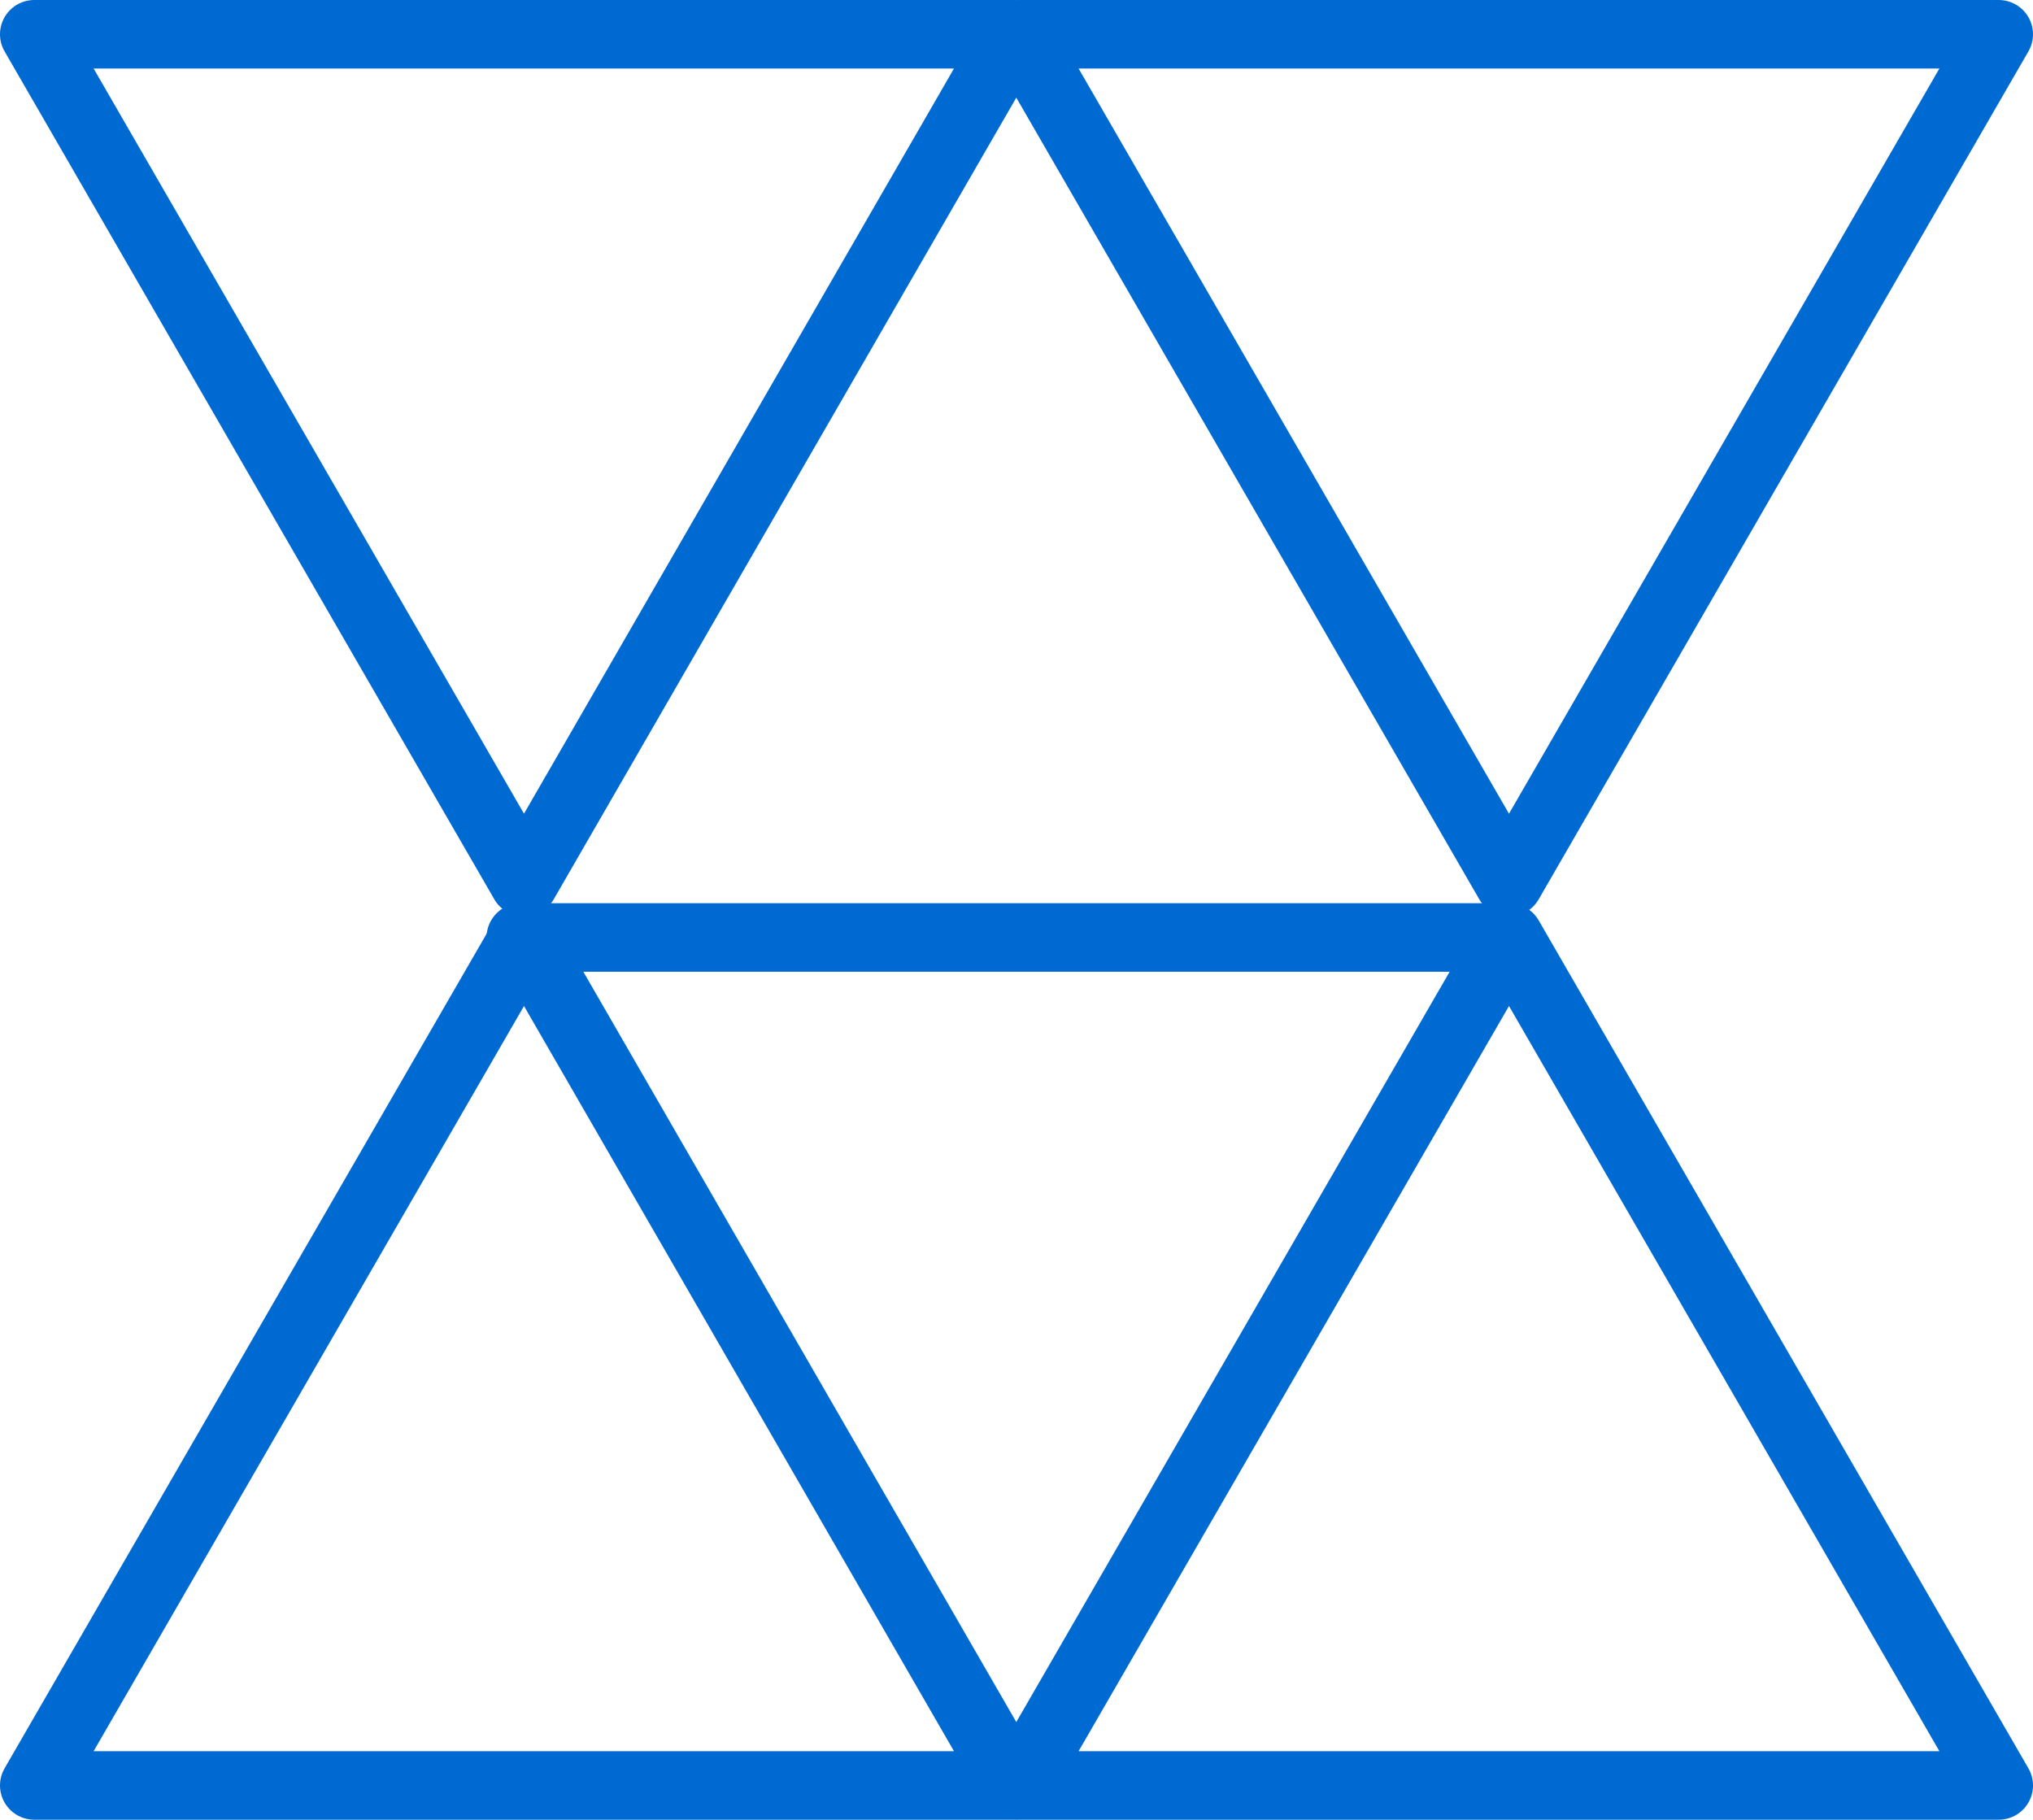
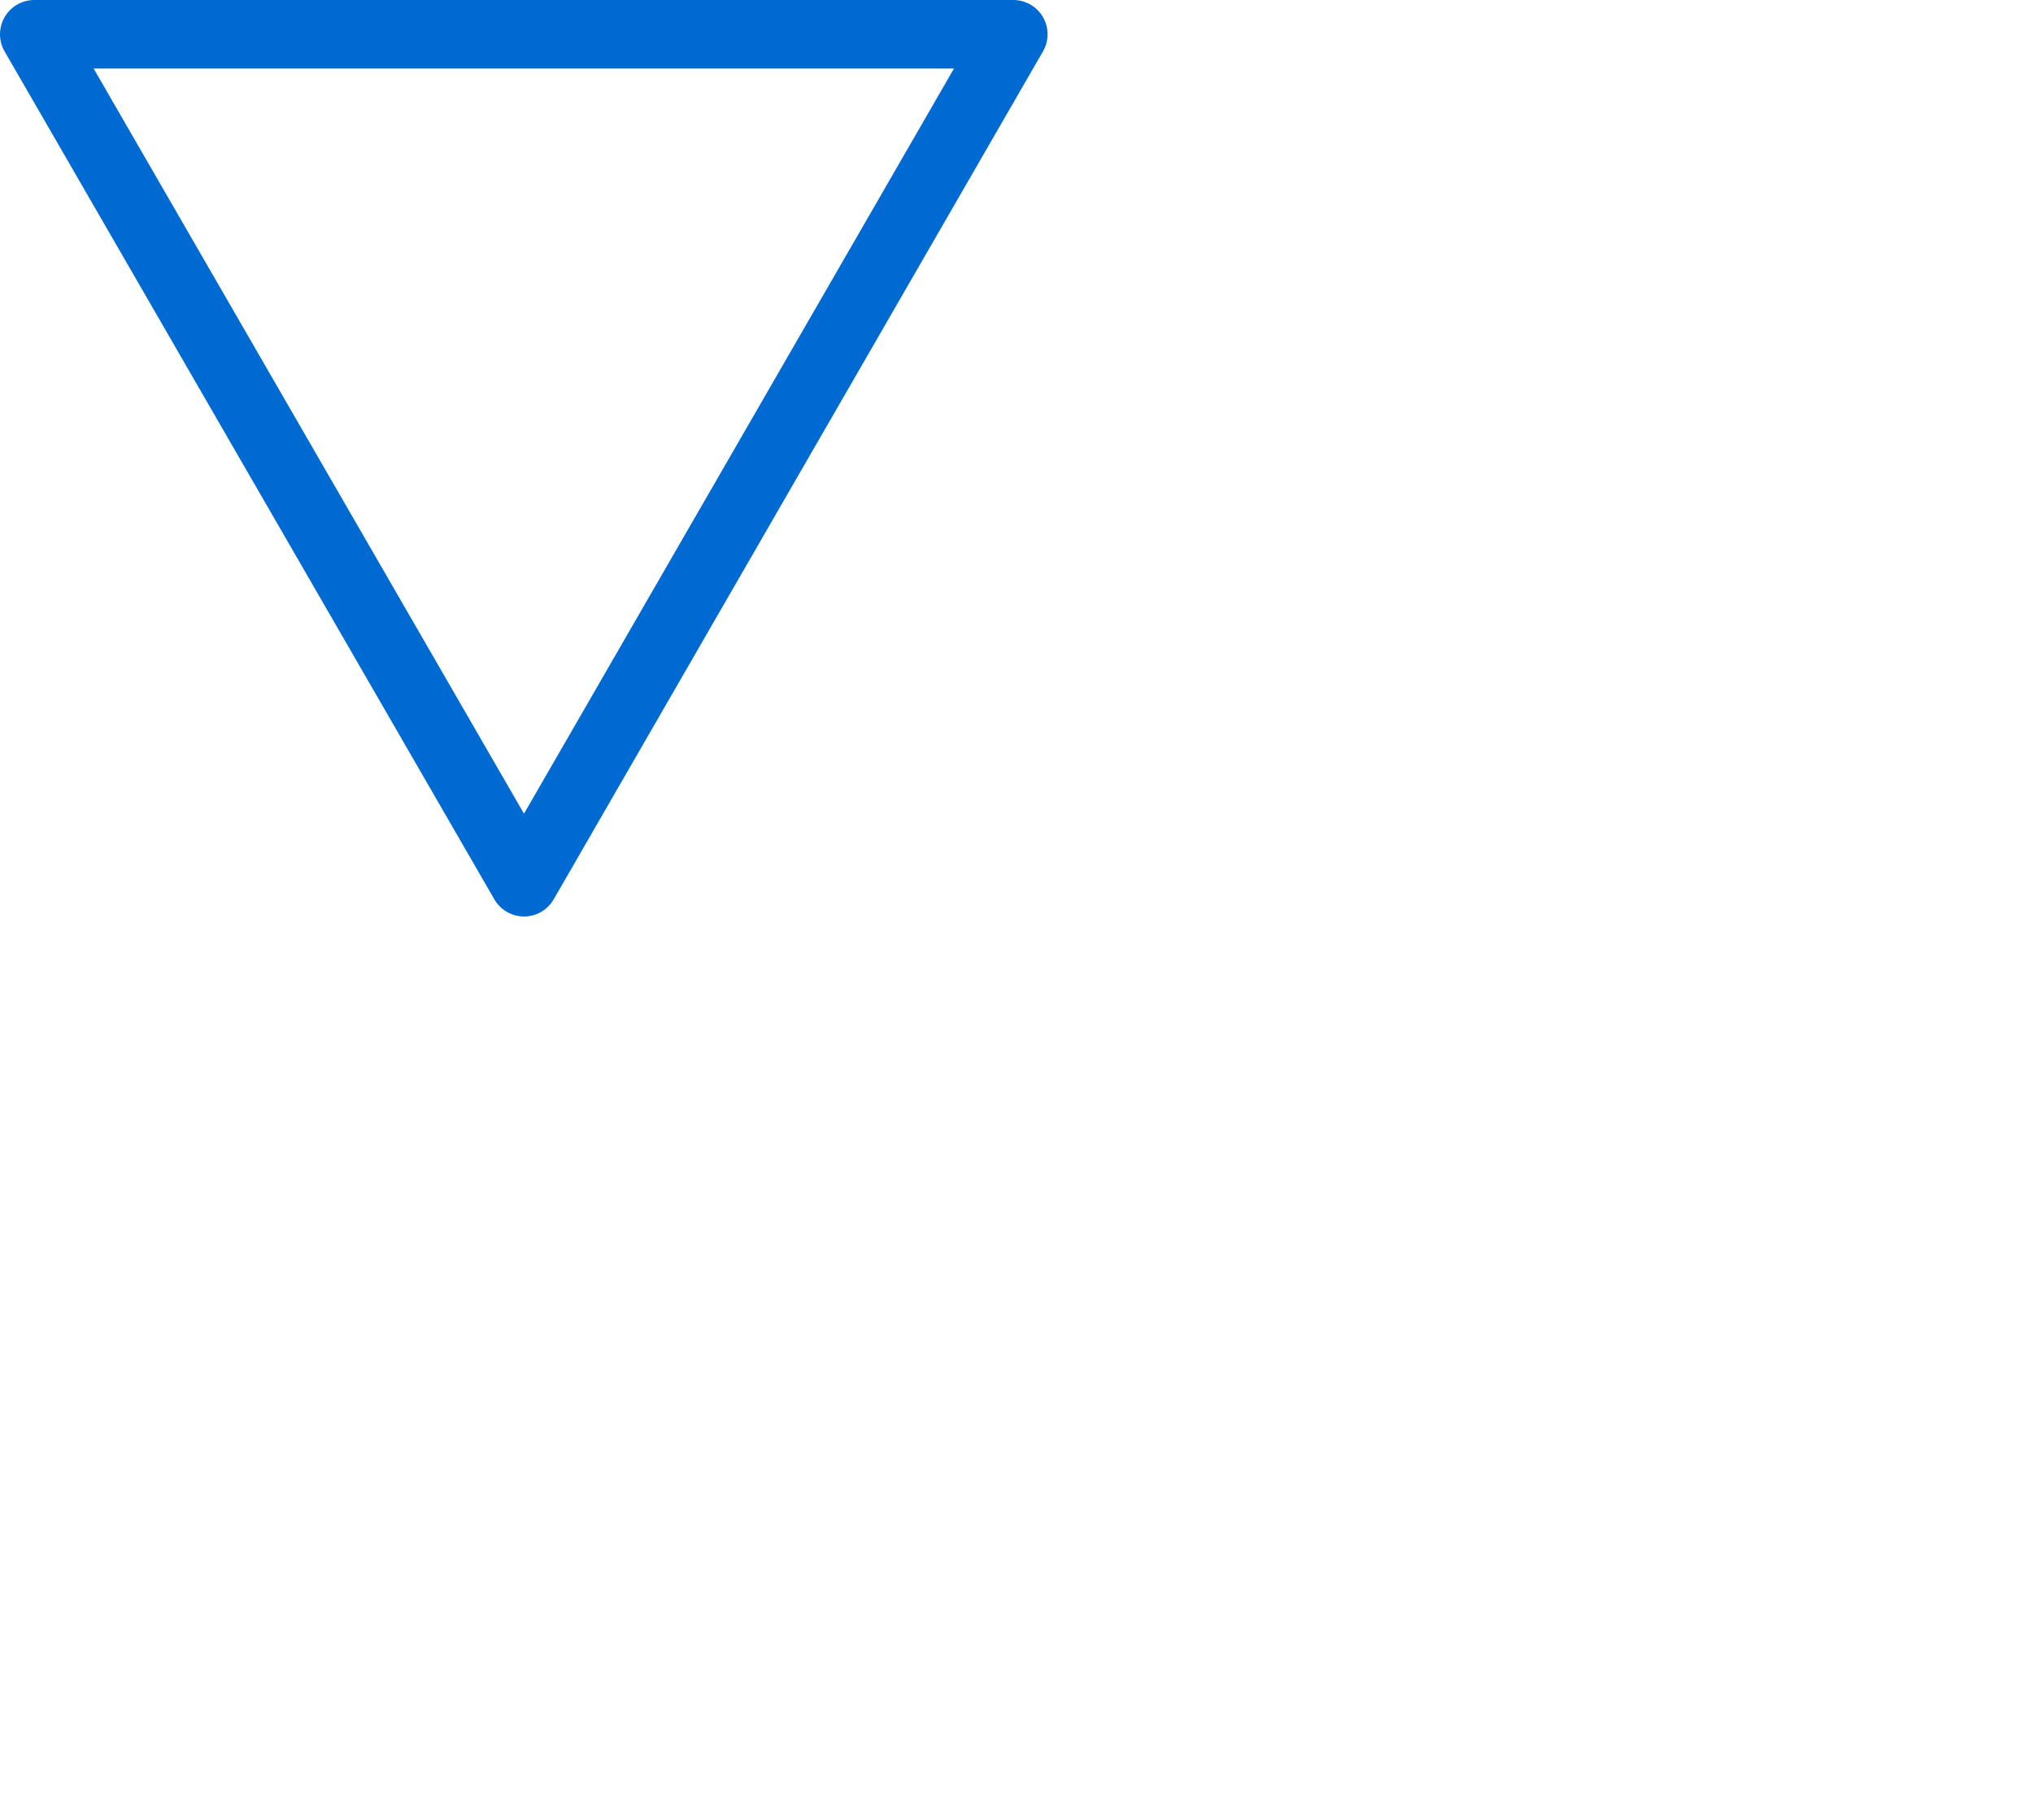
<svg xmlns="http://www.w3.org/2000/svg" viewBox="0 0 44.5 39.83">
  <defs>
    <style>.cls-1{fill:none;stroke:#006ad3;stroke-linecap:round;stroke-linejoin:round;stroke-width:1.5px;}</style>
  </defs>
  <title>Asset 4</title>
  <g id="Layer_2" data-name="Layer 2">
    <g id="Layer_1-2" data-name="Layer 1">
-       <polygon class="cls-1" points="11.47 20.52 0.75 39.08 22.18 39.08 11.47 20.52" />
-       <polygon class="cls-1" points="33.03 20.52 22.31 39.08 43.75 39.08 33.03 20.52" />
-       <polygon class="cls-1" points="33.03 19.31 43.75 0.75 22.31 0.75 33.03 19.31" />
      <polygon class="cls-1" points="11.47 19.31 22.18 0.75 0.75 0.75 11.47 19.31" />
-       <line class="cls-1" x1="11.4" y1="20.52" x2="32.97" y2="20.52" />
    </g>
  </g>
</svg>